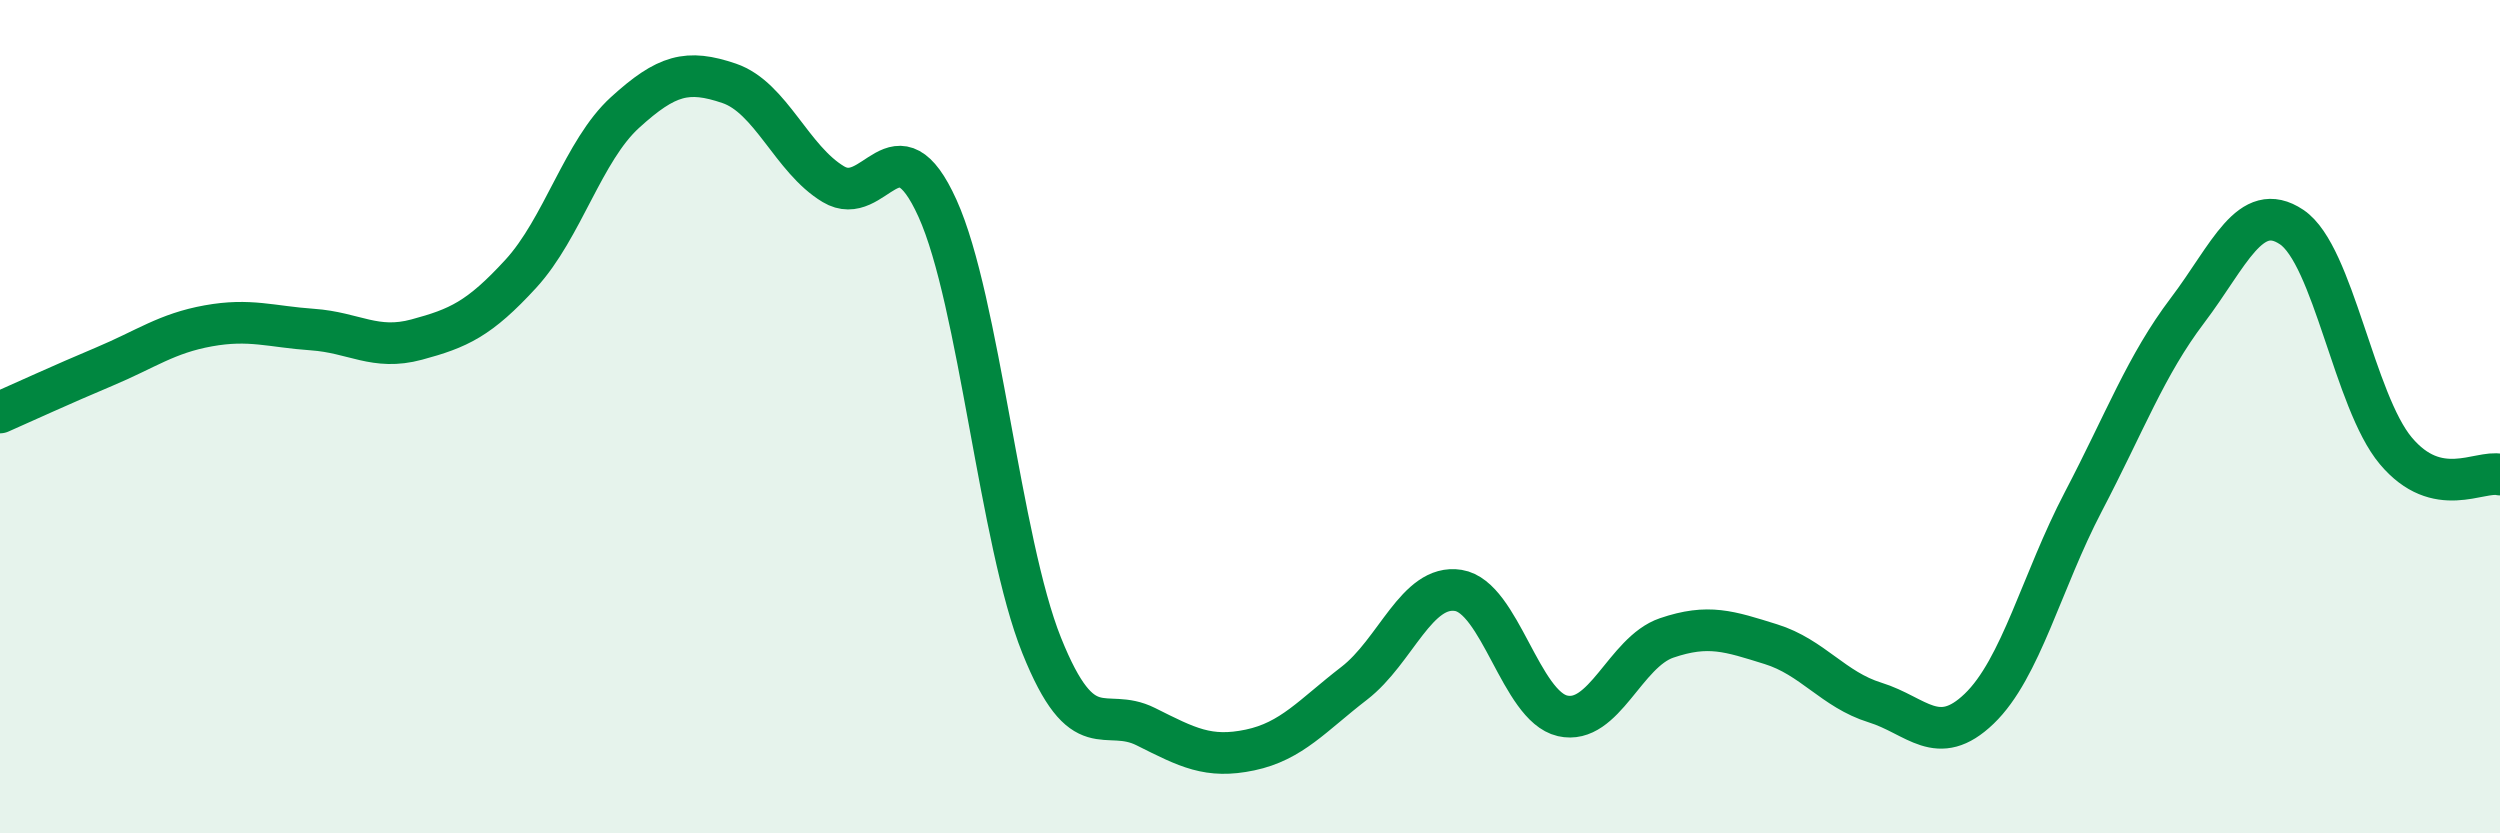
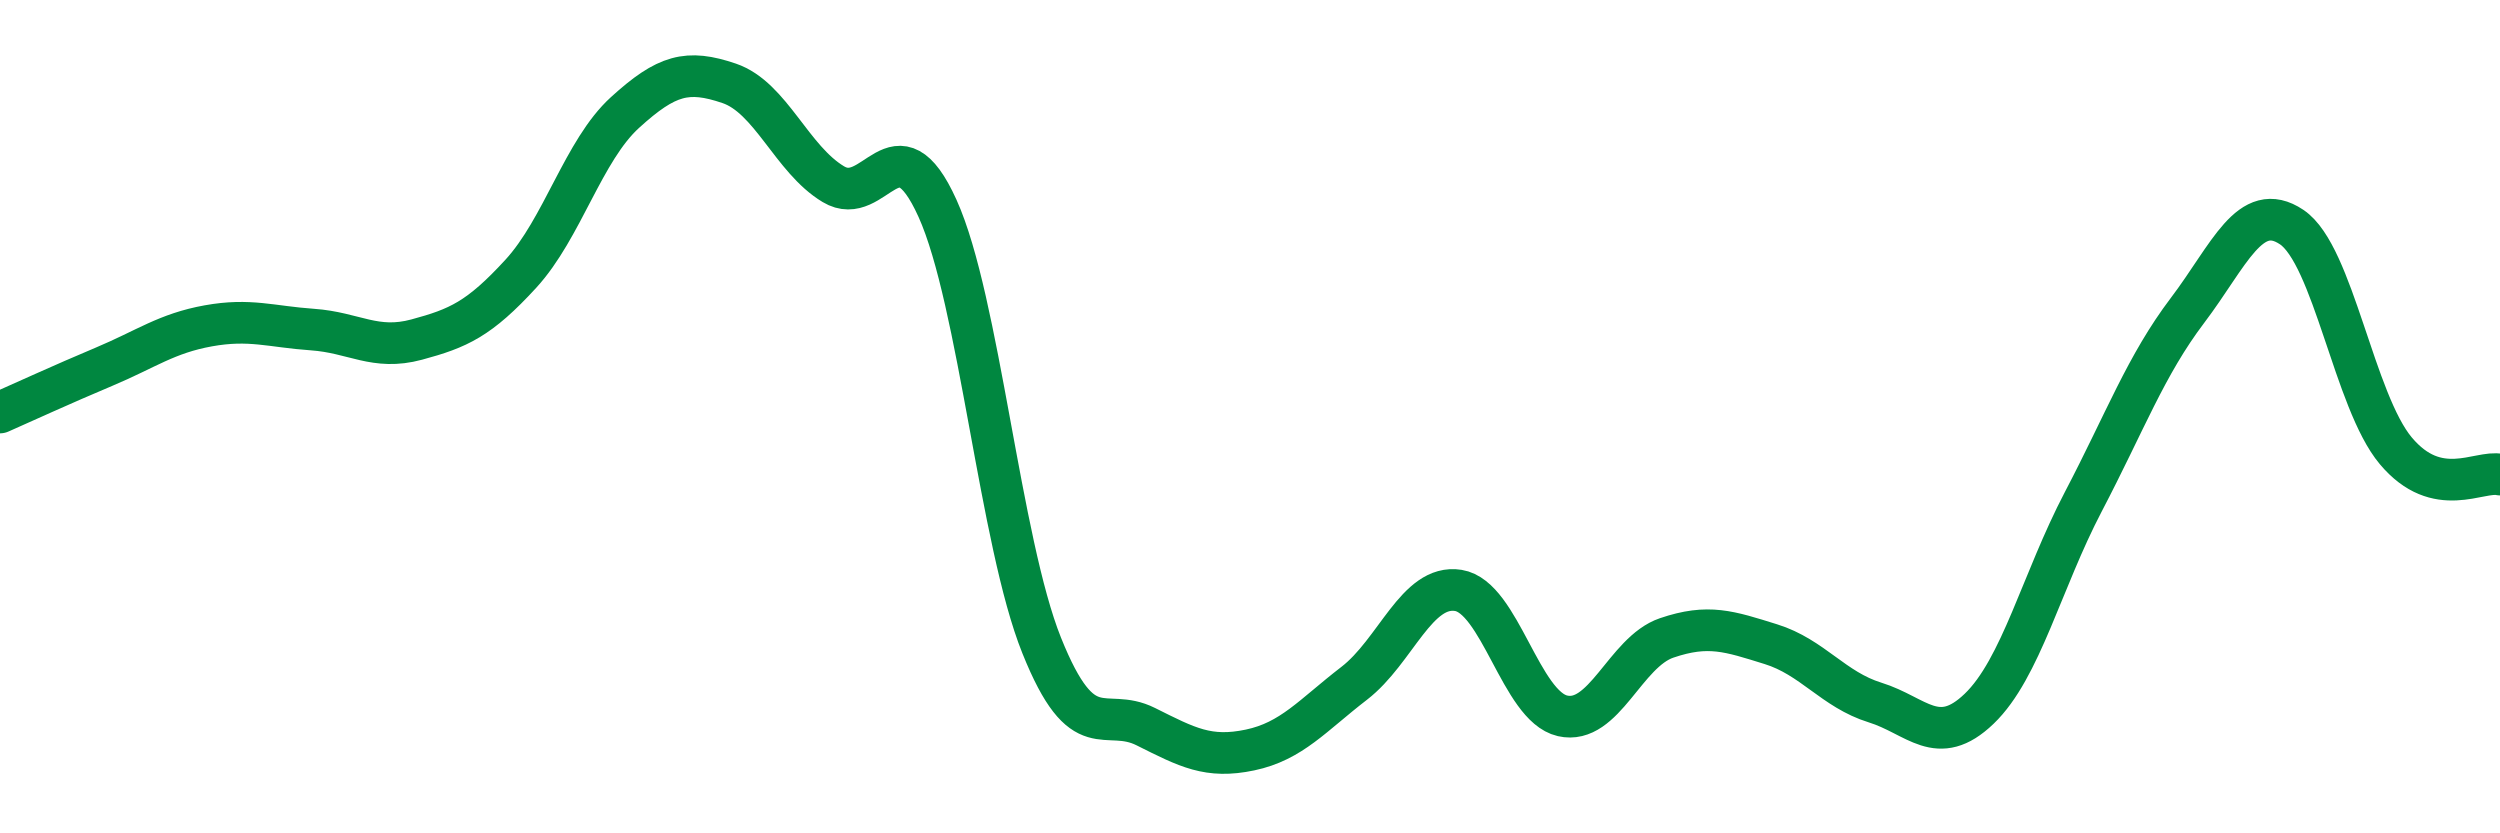
<svg xmlns="http://www.w3.org/2000/svg" width="60" height="20" viewBox="0 0 60 20">
-   <path d="M 0,9.9 C 0.5,9.68 1.5,9.22 2.5,8.8 C 3.5,8.38 4,8 5,7.82 C 6,7.64 6.5,7.84 7.5,7.91 C 8.5,7.98 9,8.42 10,8.15 C 11,7.88 11.5,7.66 12.5,6.57 C 13.5,5.48 14,3.61 15,2.7 C 16,1.79 16.5,1.66 17.5,2 C 18.5,2.34 19,3.82 20,4.42 C 21,5.02 21.5,2.79 22.5,5 C 23.5,7.21 24,13 25,15.49 C 26,17.98 26.5,16.94 27.5,17.44 C 28.5,17.94 29,18.21 30,18 C 31,17.79 31.5,17.17 32.5,16.4 C 33.5,15.63 34,14.01 35,14.17 C 36,14.33 36.5,16.95 37.5,17.18 C 38.5,17.41 39,15.65 40,15.31 C 41,14.97 41.5,15.15 42.5,15.46 C 43.5,15.77 44,16.55 45,16.86 C 46,17.17 46.5,17.97 47.5,17.01 C 48.5,16.05 49,13.95 50,12.04 C 51,10.13 51.5,8.77 52.5,7.45 C 53.5,6.13 54,4.78 55,5.45 C 56,6.12 56.5,9.63 57.5,10.82 C 58.5,12.01 59.5,11.28 60,11.39L60 20L0 20Z" fill="#008740" opacity="0.1" stroke-linecap="round" stroke-linejoin="round" />
  <path d="M 0,9.9 C 0.5,9.68 1.5,9.22 2.5,8.8 C 3.5,8.38 4,8 5,7.82 C 6,7.64 6.5,7.84 7.5,7.91 C 8.5,7.98 9,8.42 10,8.15 C 11,7.88 11.5,7.66 12.5,6.57 C 13.5,5.48 14,3.61 15,2.7 C 16,1.79 16.5,1.66 17.5,2 C 18.5,2.34 19,3.82 20,4.42 C 21,5.02 21.5,2.79 22.5,5 C 23.5,7.21 24,13 25,15.49 C 26,17.98 26.5,16.94 27.5,17.44 C 28.5,17.94 29,18.21 30,18 C 31,17.79 31.5,17.17 32.5,16.4 C 33.5,15.63 34,14.01 35,14.17 C 36,14.33 36.5,16.95 37.5,17.18 C 38.5,17.41 39,15.65 40,15.31 C 41,14.97 41.5,15.15 42.5,15.46 C 43.5,15.77 44,16.55 45,16.86 C 46,17.17 46.5,17.97 47.5,17.01 C 48.5,16.05 49,13.95 50,12.04 C 51,10.13 51.5,8.77 52.5,7.45 C 53.5,6.13 54,4.78 55,5.45 C 56,6.12 56.5,9.63 57.5,10.82 C 58.5,12.01 59.5,11.28 60,11.39" stroke="#008740" stroke-width="1" fill="none" stroke-linecap="round" stroke-linejoin="round" />
</svg>